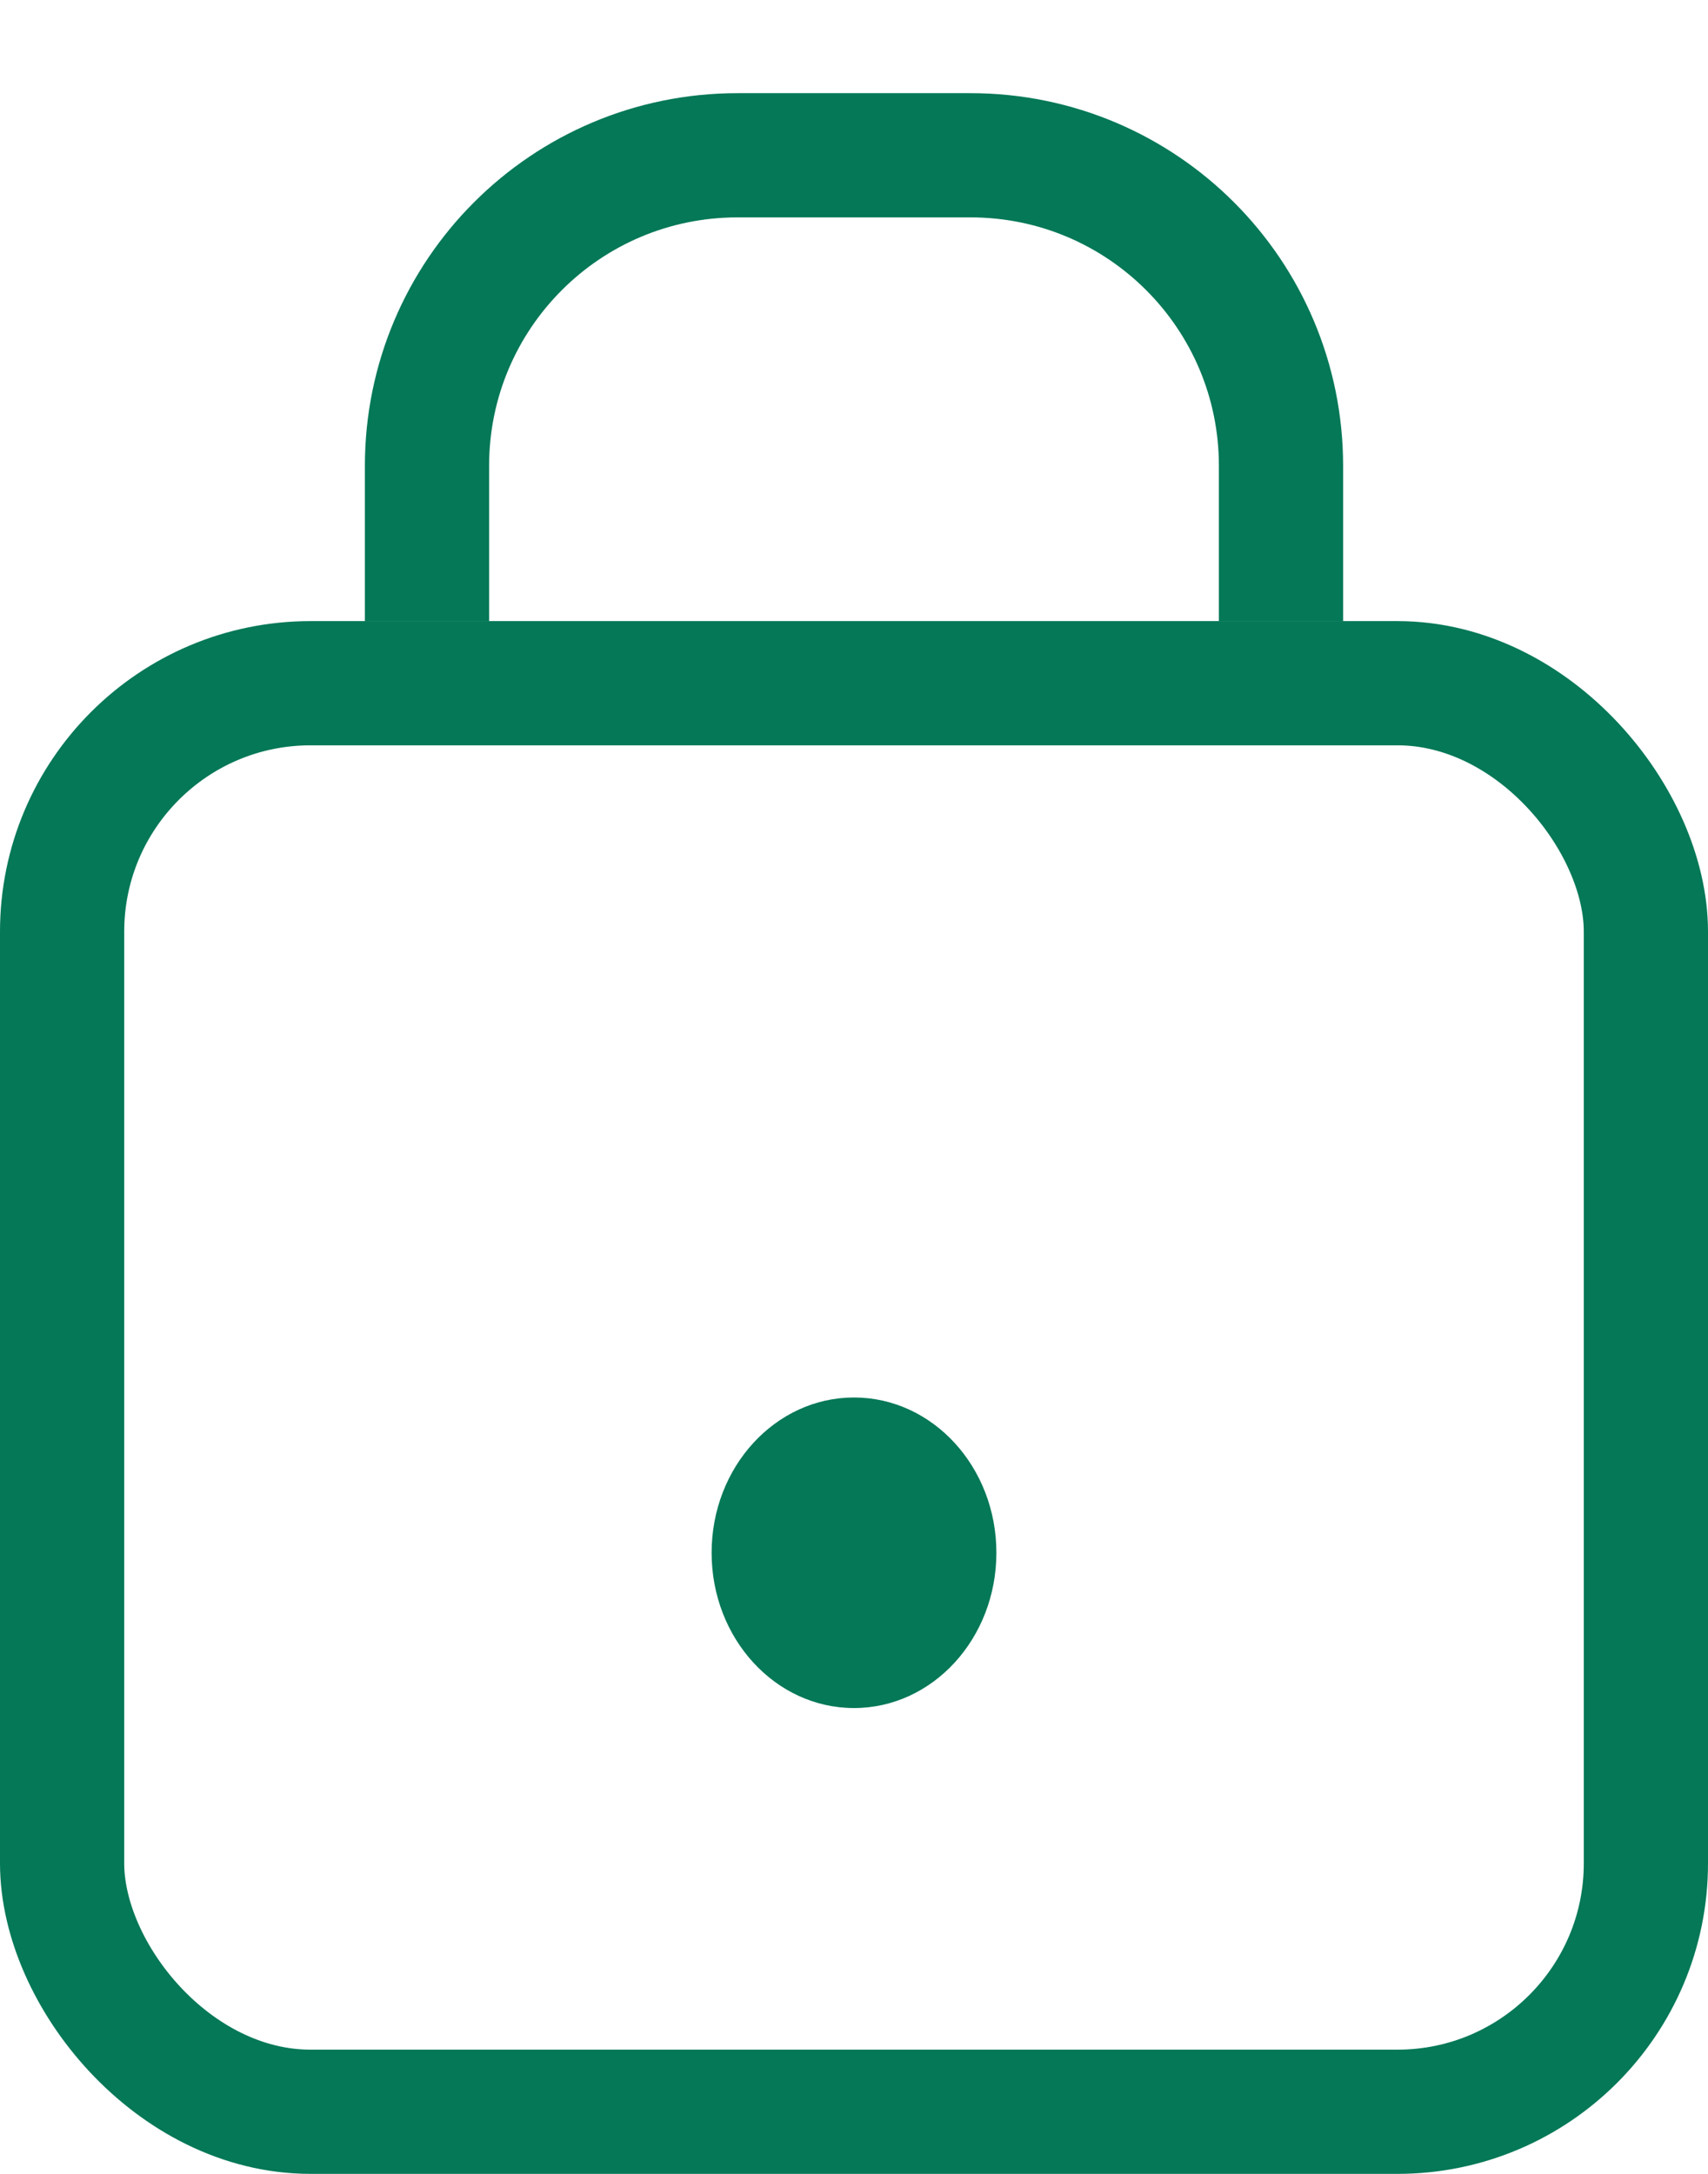
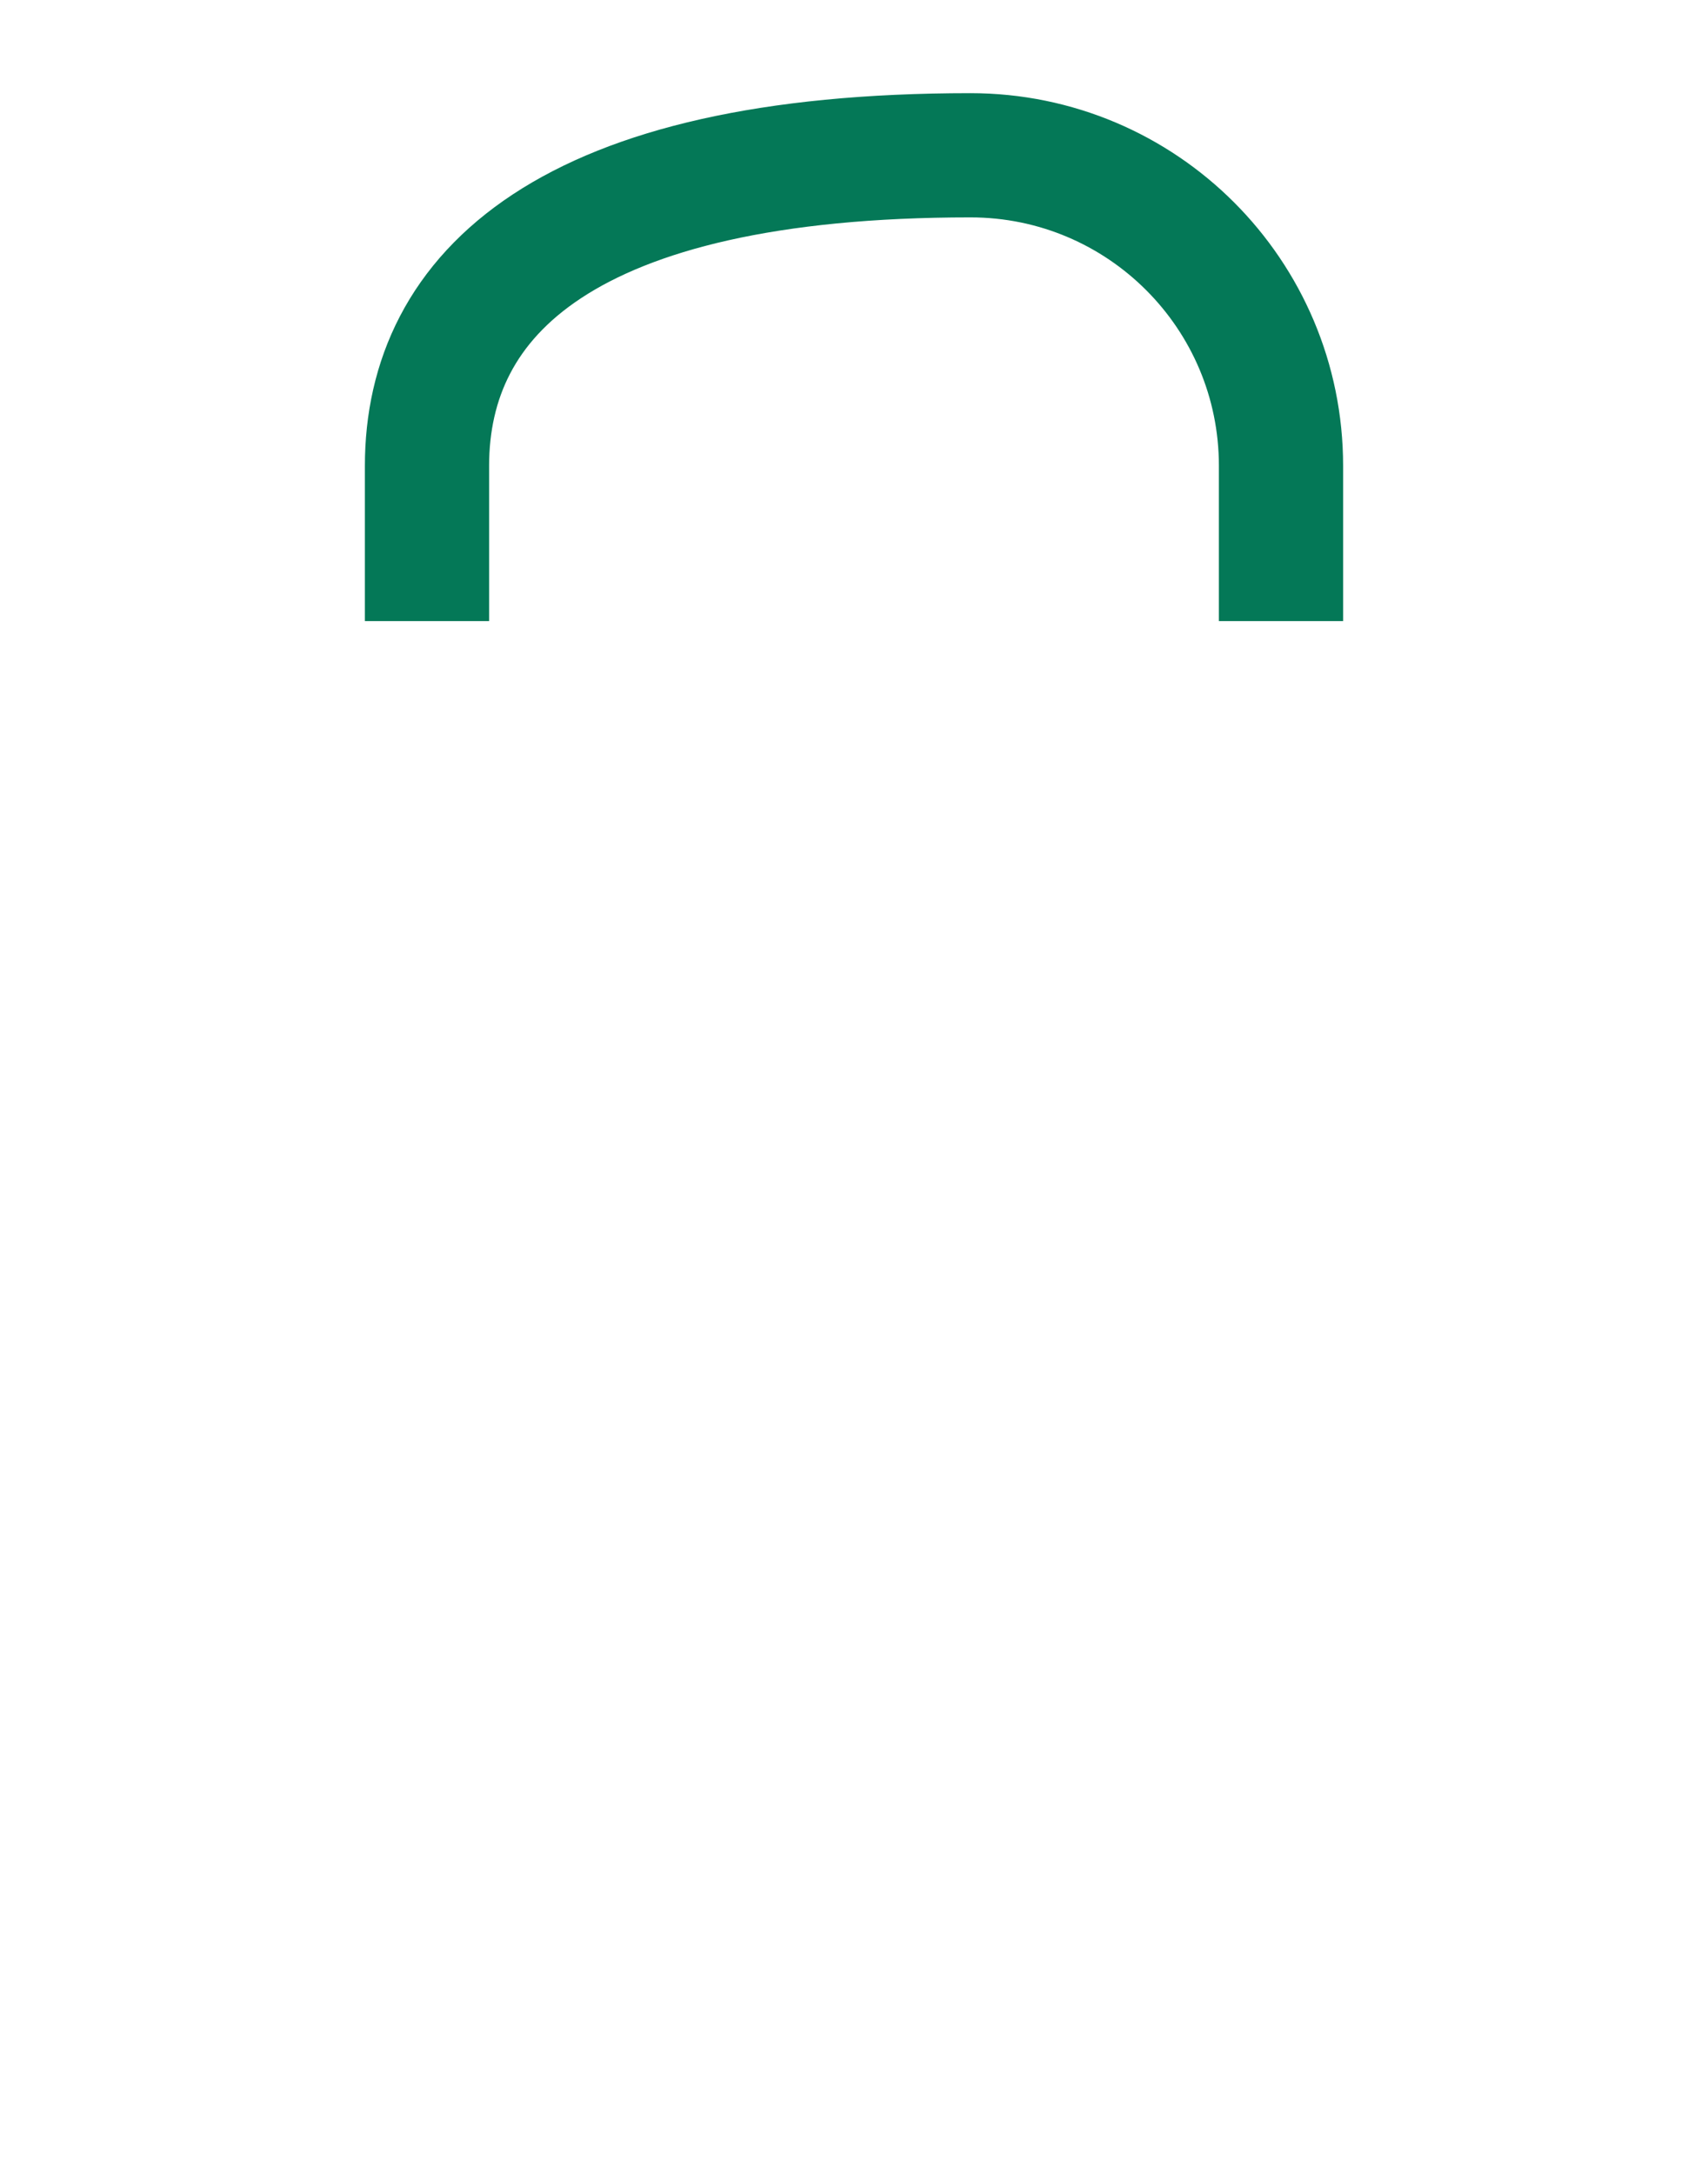
<svg xmlns="http://www.w3.org/2000/svg" width="11" height="14" viewBox="0 0 11 14" fill="none">
-   <rect x="0.4" y="4.4" width="10.2" height="9.2" rx="1.6" stroke="#047857" stroke-width="0.8" />
-   <path d="M8.25 4V3C8.25 1.895 7.355 1 6.25 1H4.75C3.645 1 2.75 1.895 2.75 3V4" stroke="#047857" stroke-width="0.8" />
-   <ellipse cx="5.5" cy="10" rx="0.917" ry="1" fill="#047857" />
+   <path d="M8.25 4V3C8.25 1.895 7.355 1 6.25 1C3.645 1 2.75 1.895 2.75 3V4" stroke="#047857" stroke-width="0.8" />
</svg>